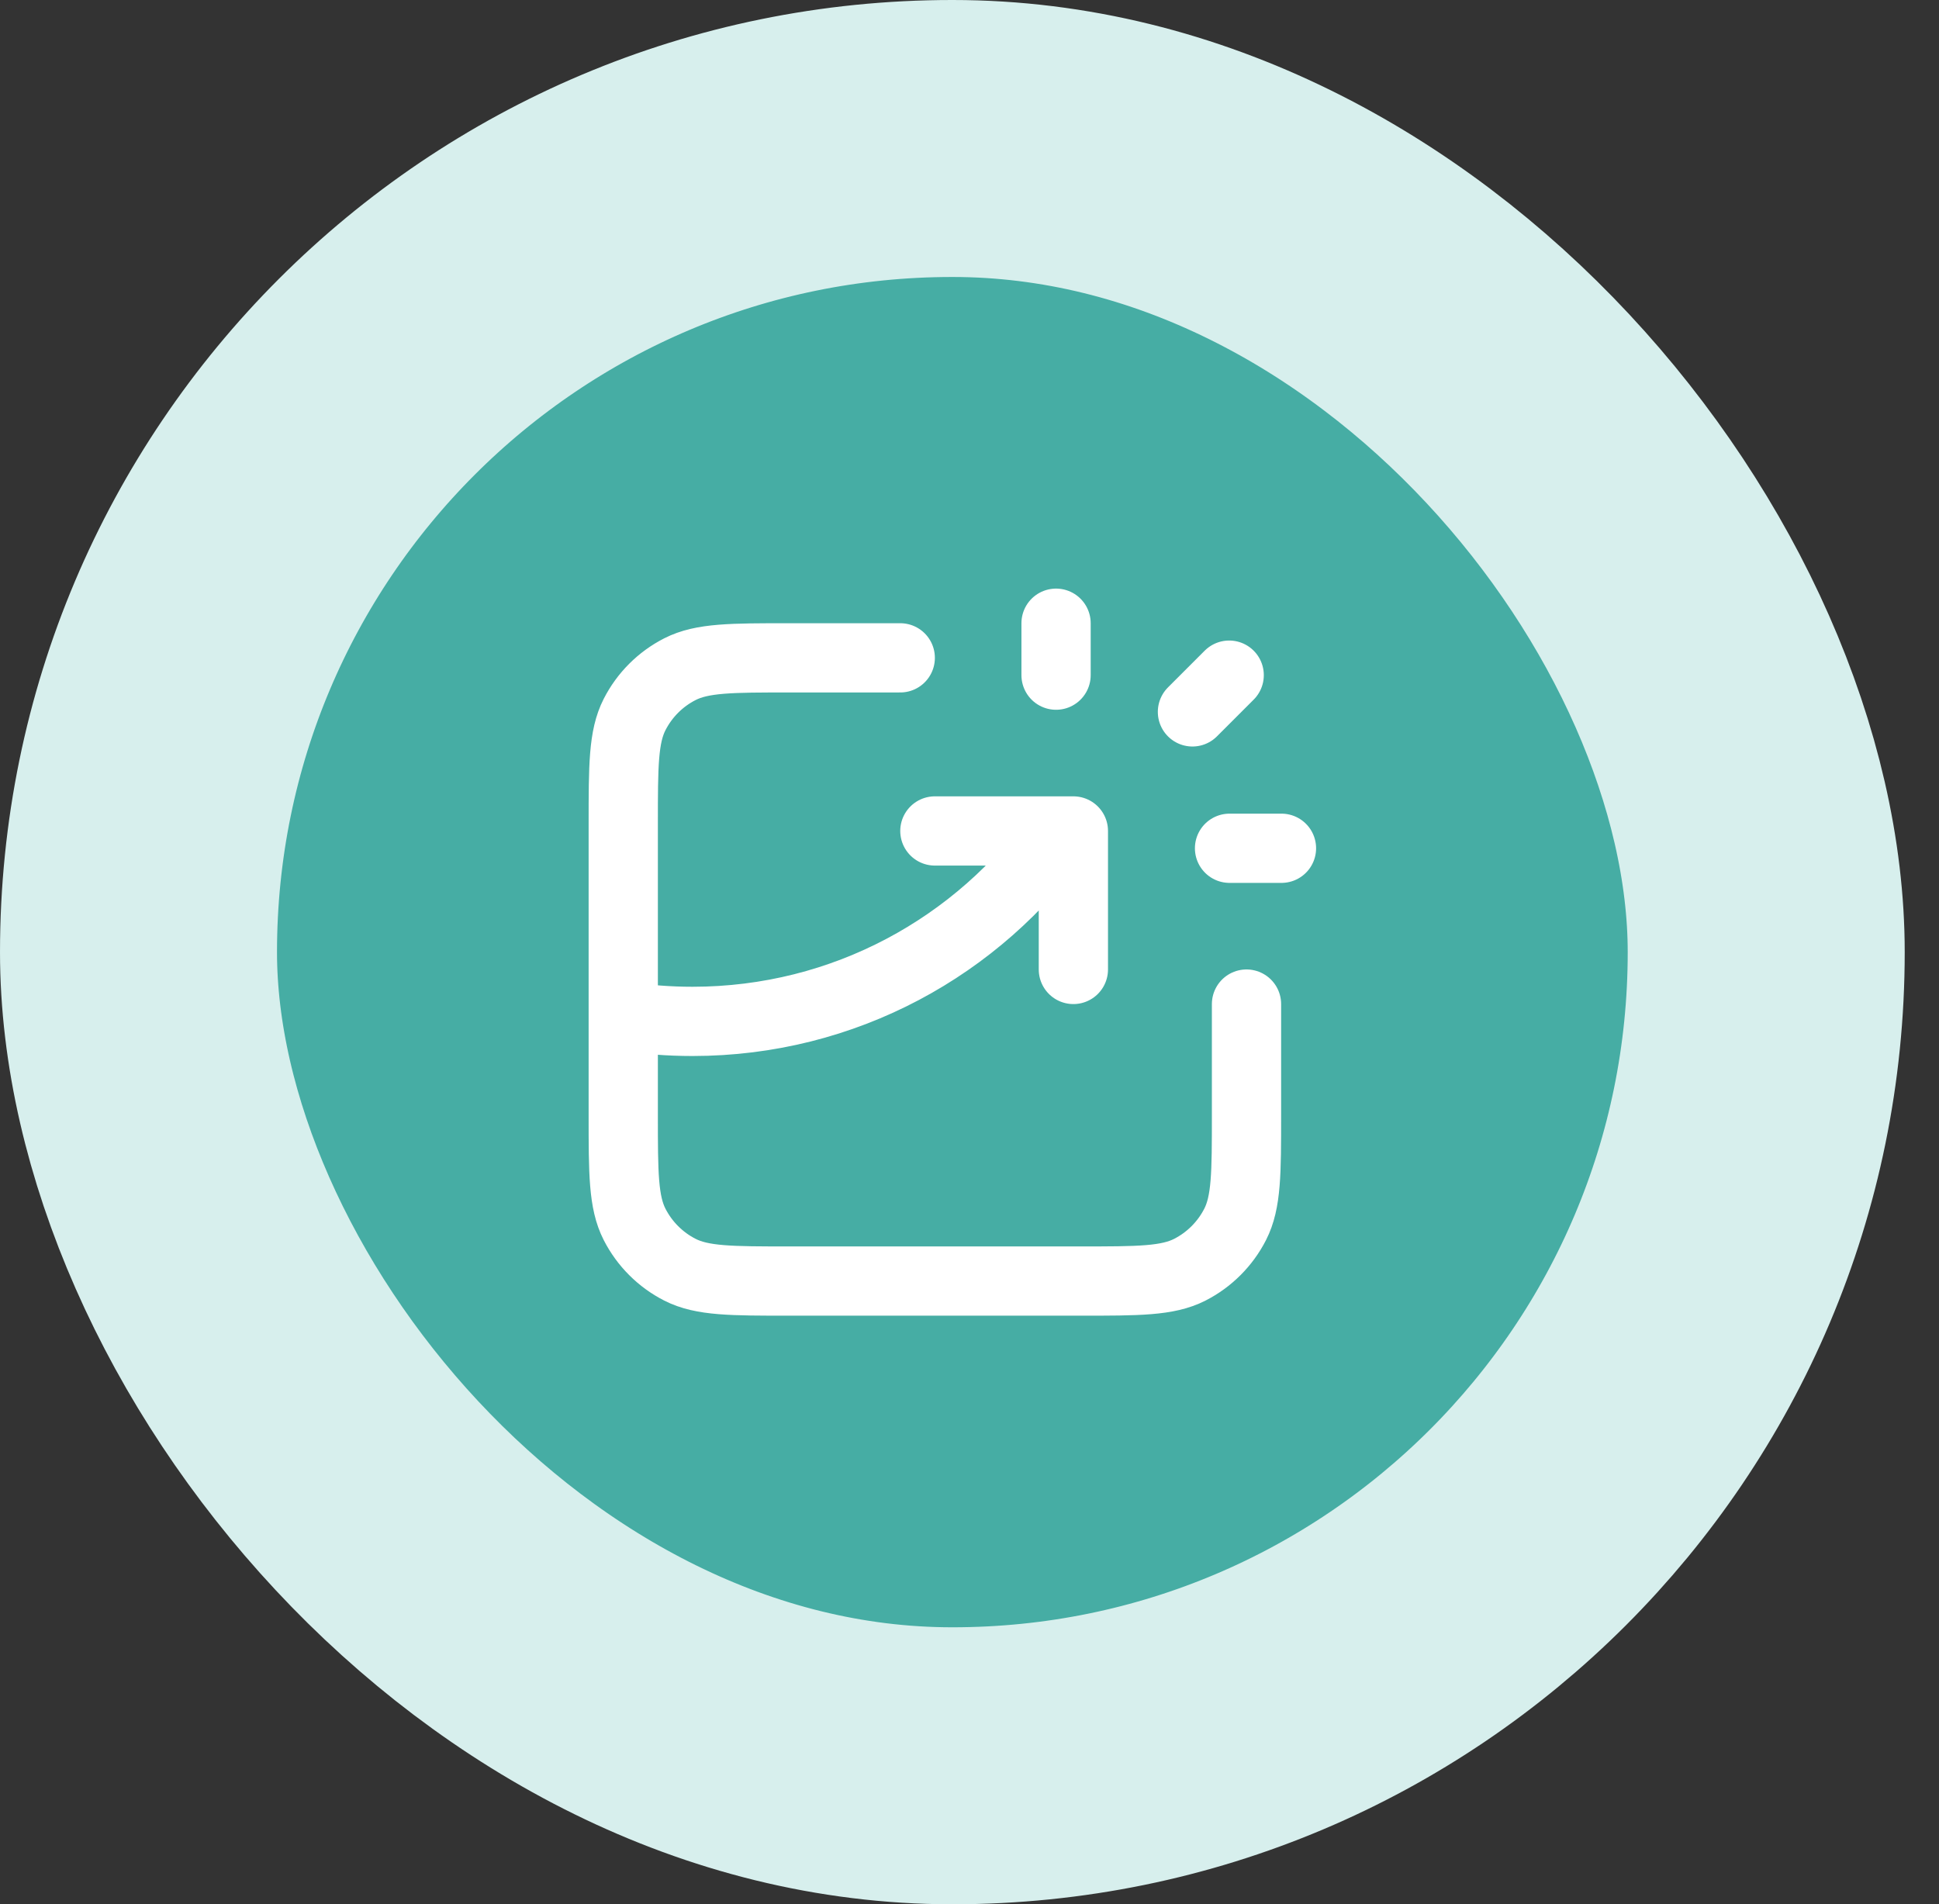
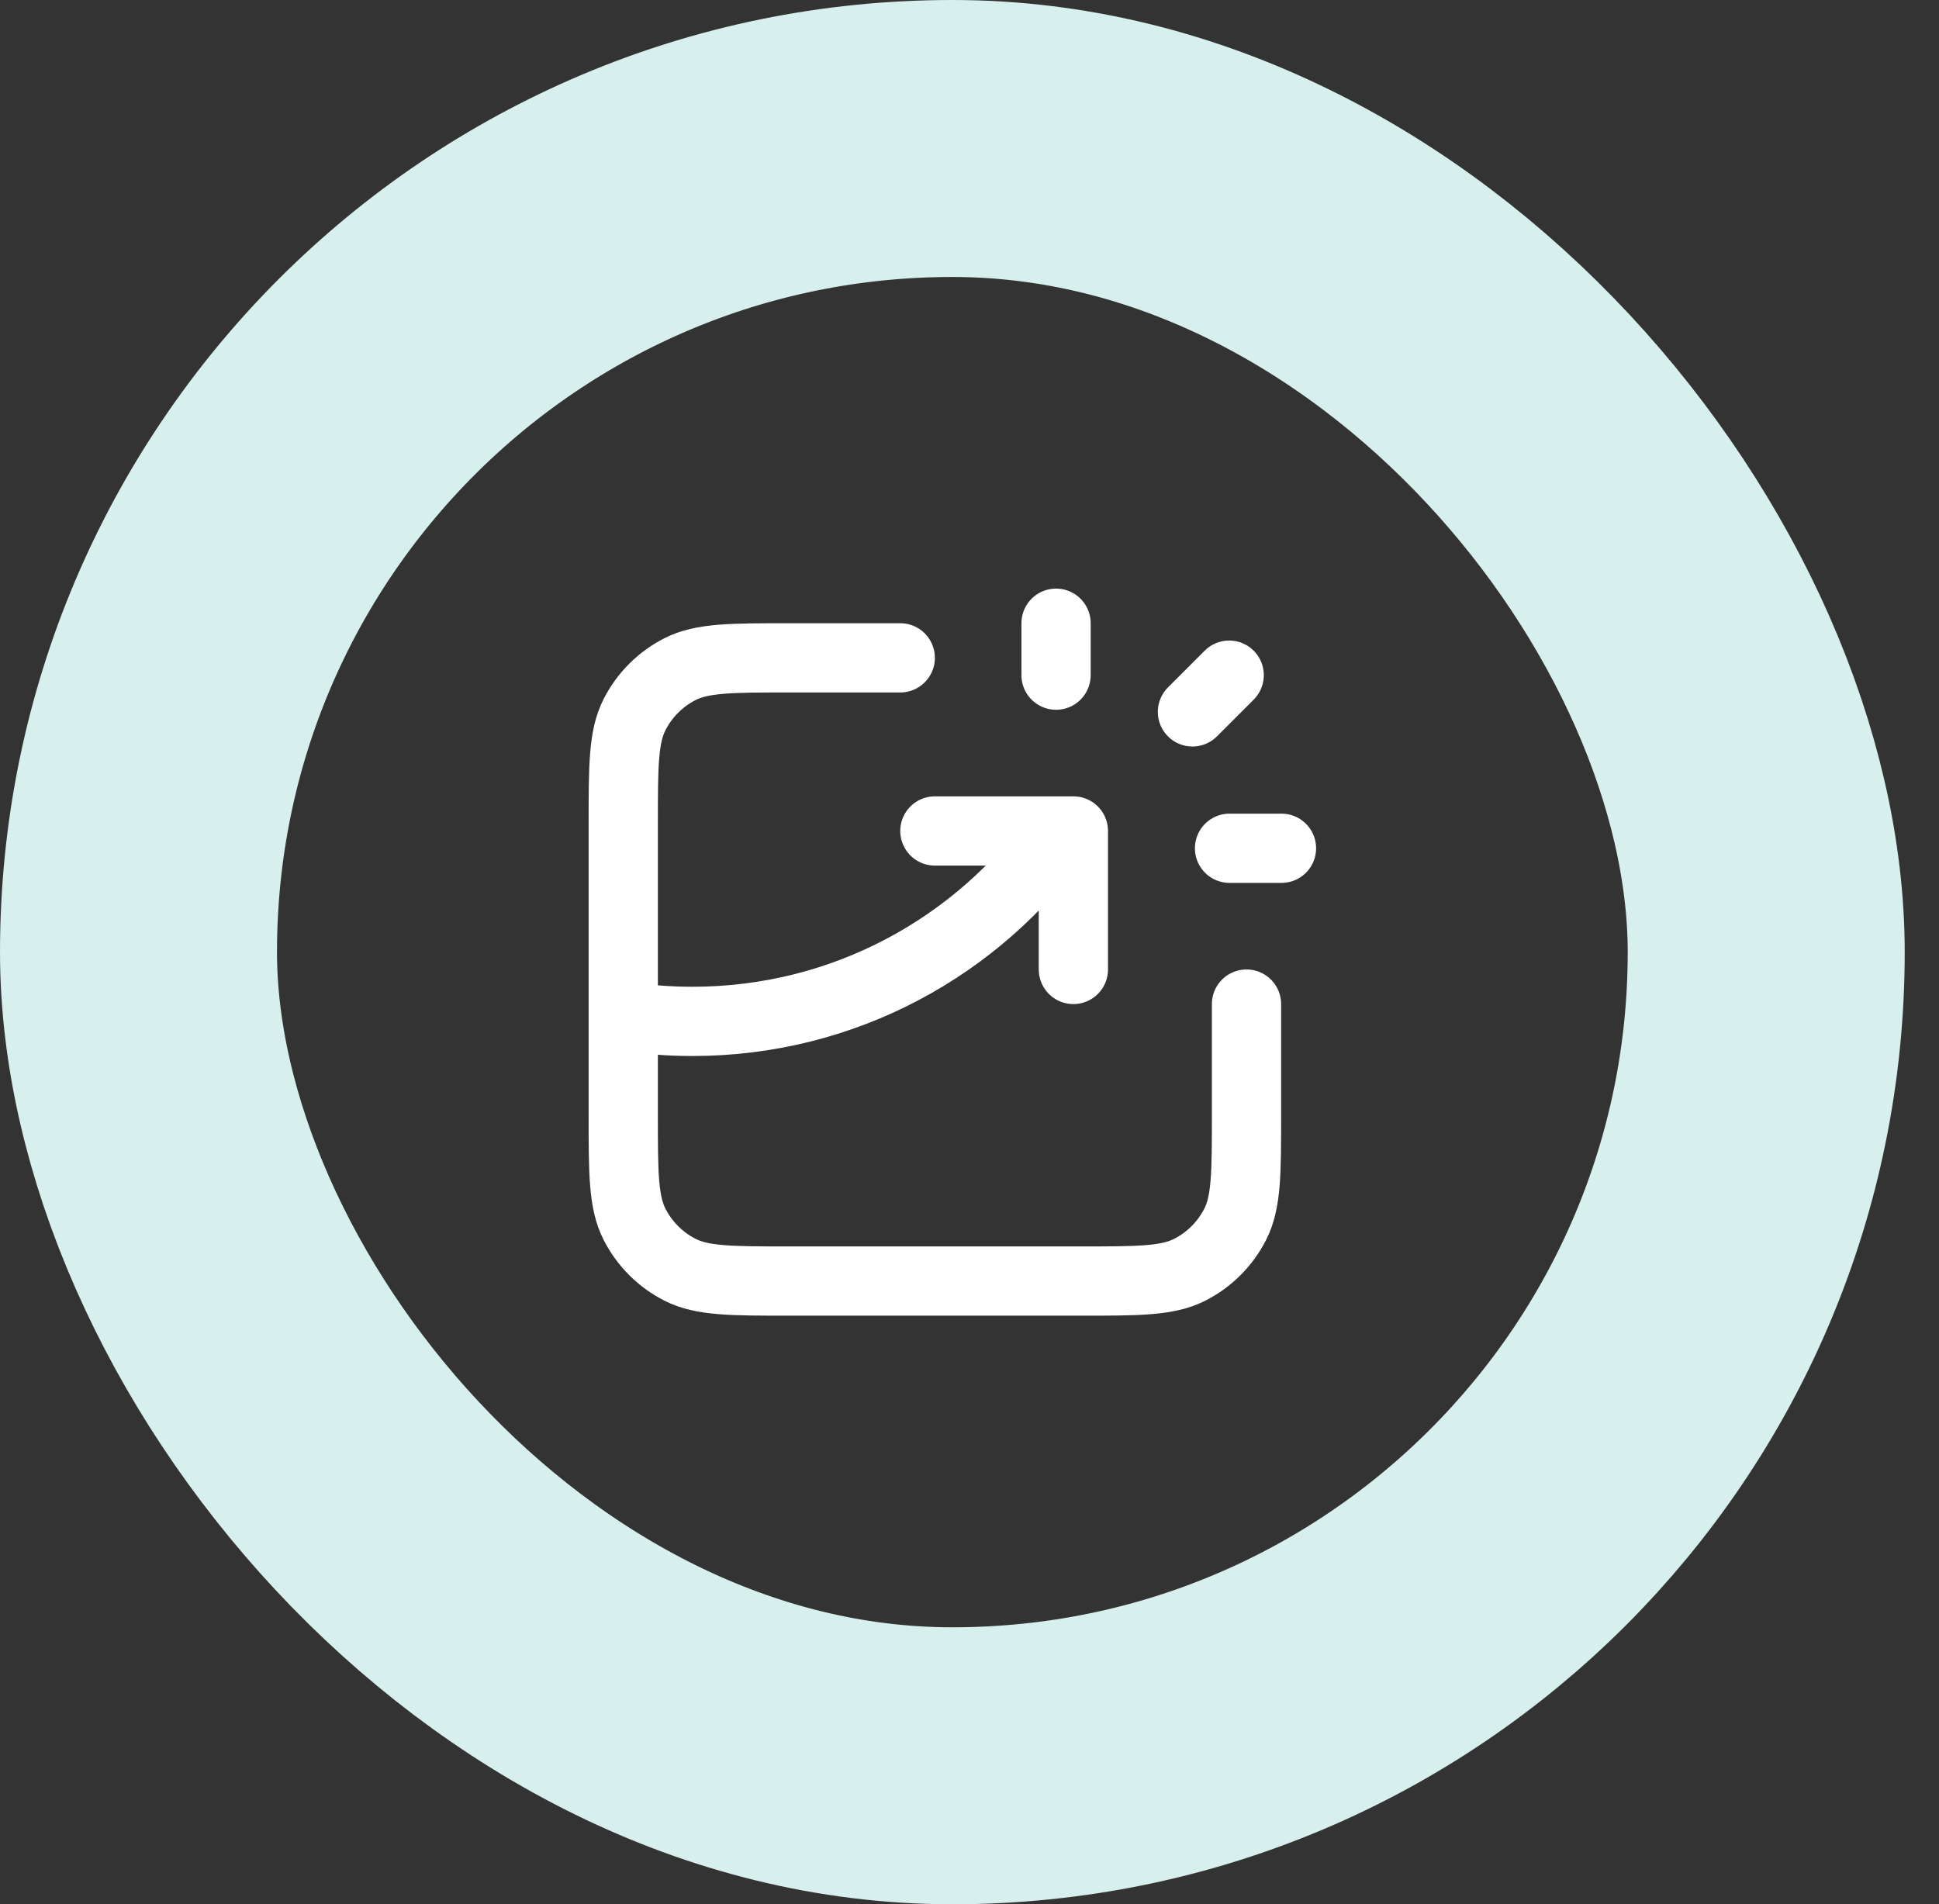
<svg xmlns="http://www.w3.org/2000/svg" width="56" height="55" viewBox="0 0 56 55" fill="none">
  <rect x="0" y="0" width="56" height="55" fill="#333333" stroke="none" />
-   <rect x="4" y="4" width="47.01" height="47" rx="23.5" fill="#46ADA4" />
  <path d="M26 19H22.8C21.12 19 20.28 19 19.638 19.327C19.073 19.615 18.615 20.073 18.327 20.638C18 21.28 18 22.12 18 23.8V32.2C18 33.88 18 34.72 18.327 35.362C18.615 35.926 19.073 36.385 19.638 36.673C20.28 37 21.12 37 22.8 37H31.2C32.88 37 33.72 37 34.362 36.673C34.926 36.385 35.385 35.926 35.673 35.362C36 34.72 36 33.88 36 32.2V29M27 24H31V28M30.5 19.5V18M34.439 20.561L35.5 19.5M35.51 24.5H37.01M18 29.347C18.652 29.448 19.32 29.5 20 29.5C24.386 29.5 28.265 27.328 30.62 24" stroke="white" stroke-width="2" stroke-linecap="round" stroke-linejoin="round" />
  <rect x="4" y="4" width="47.01" height="47" rx="23.5" stroke="#D7EFED" stroke-width="8" />
</svg>